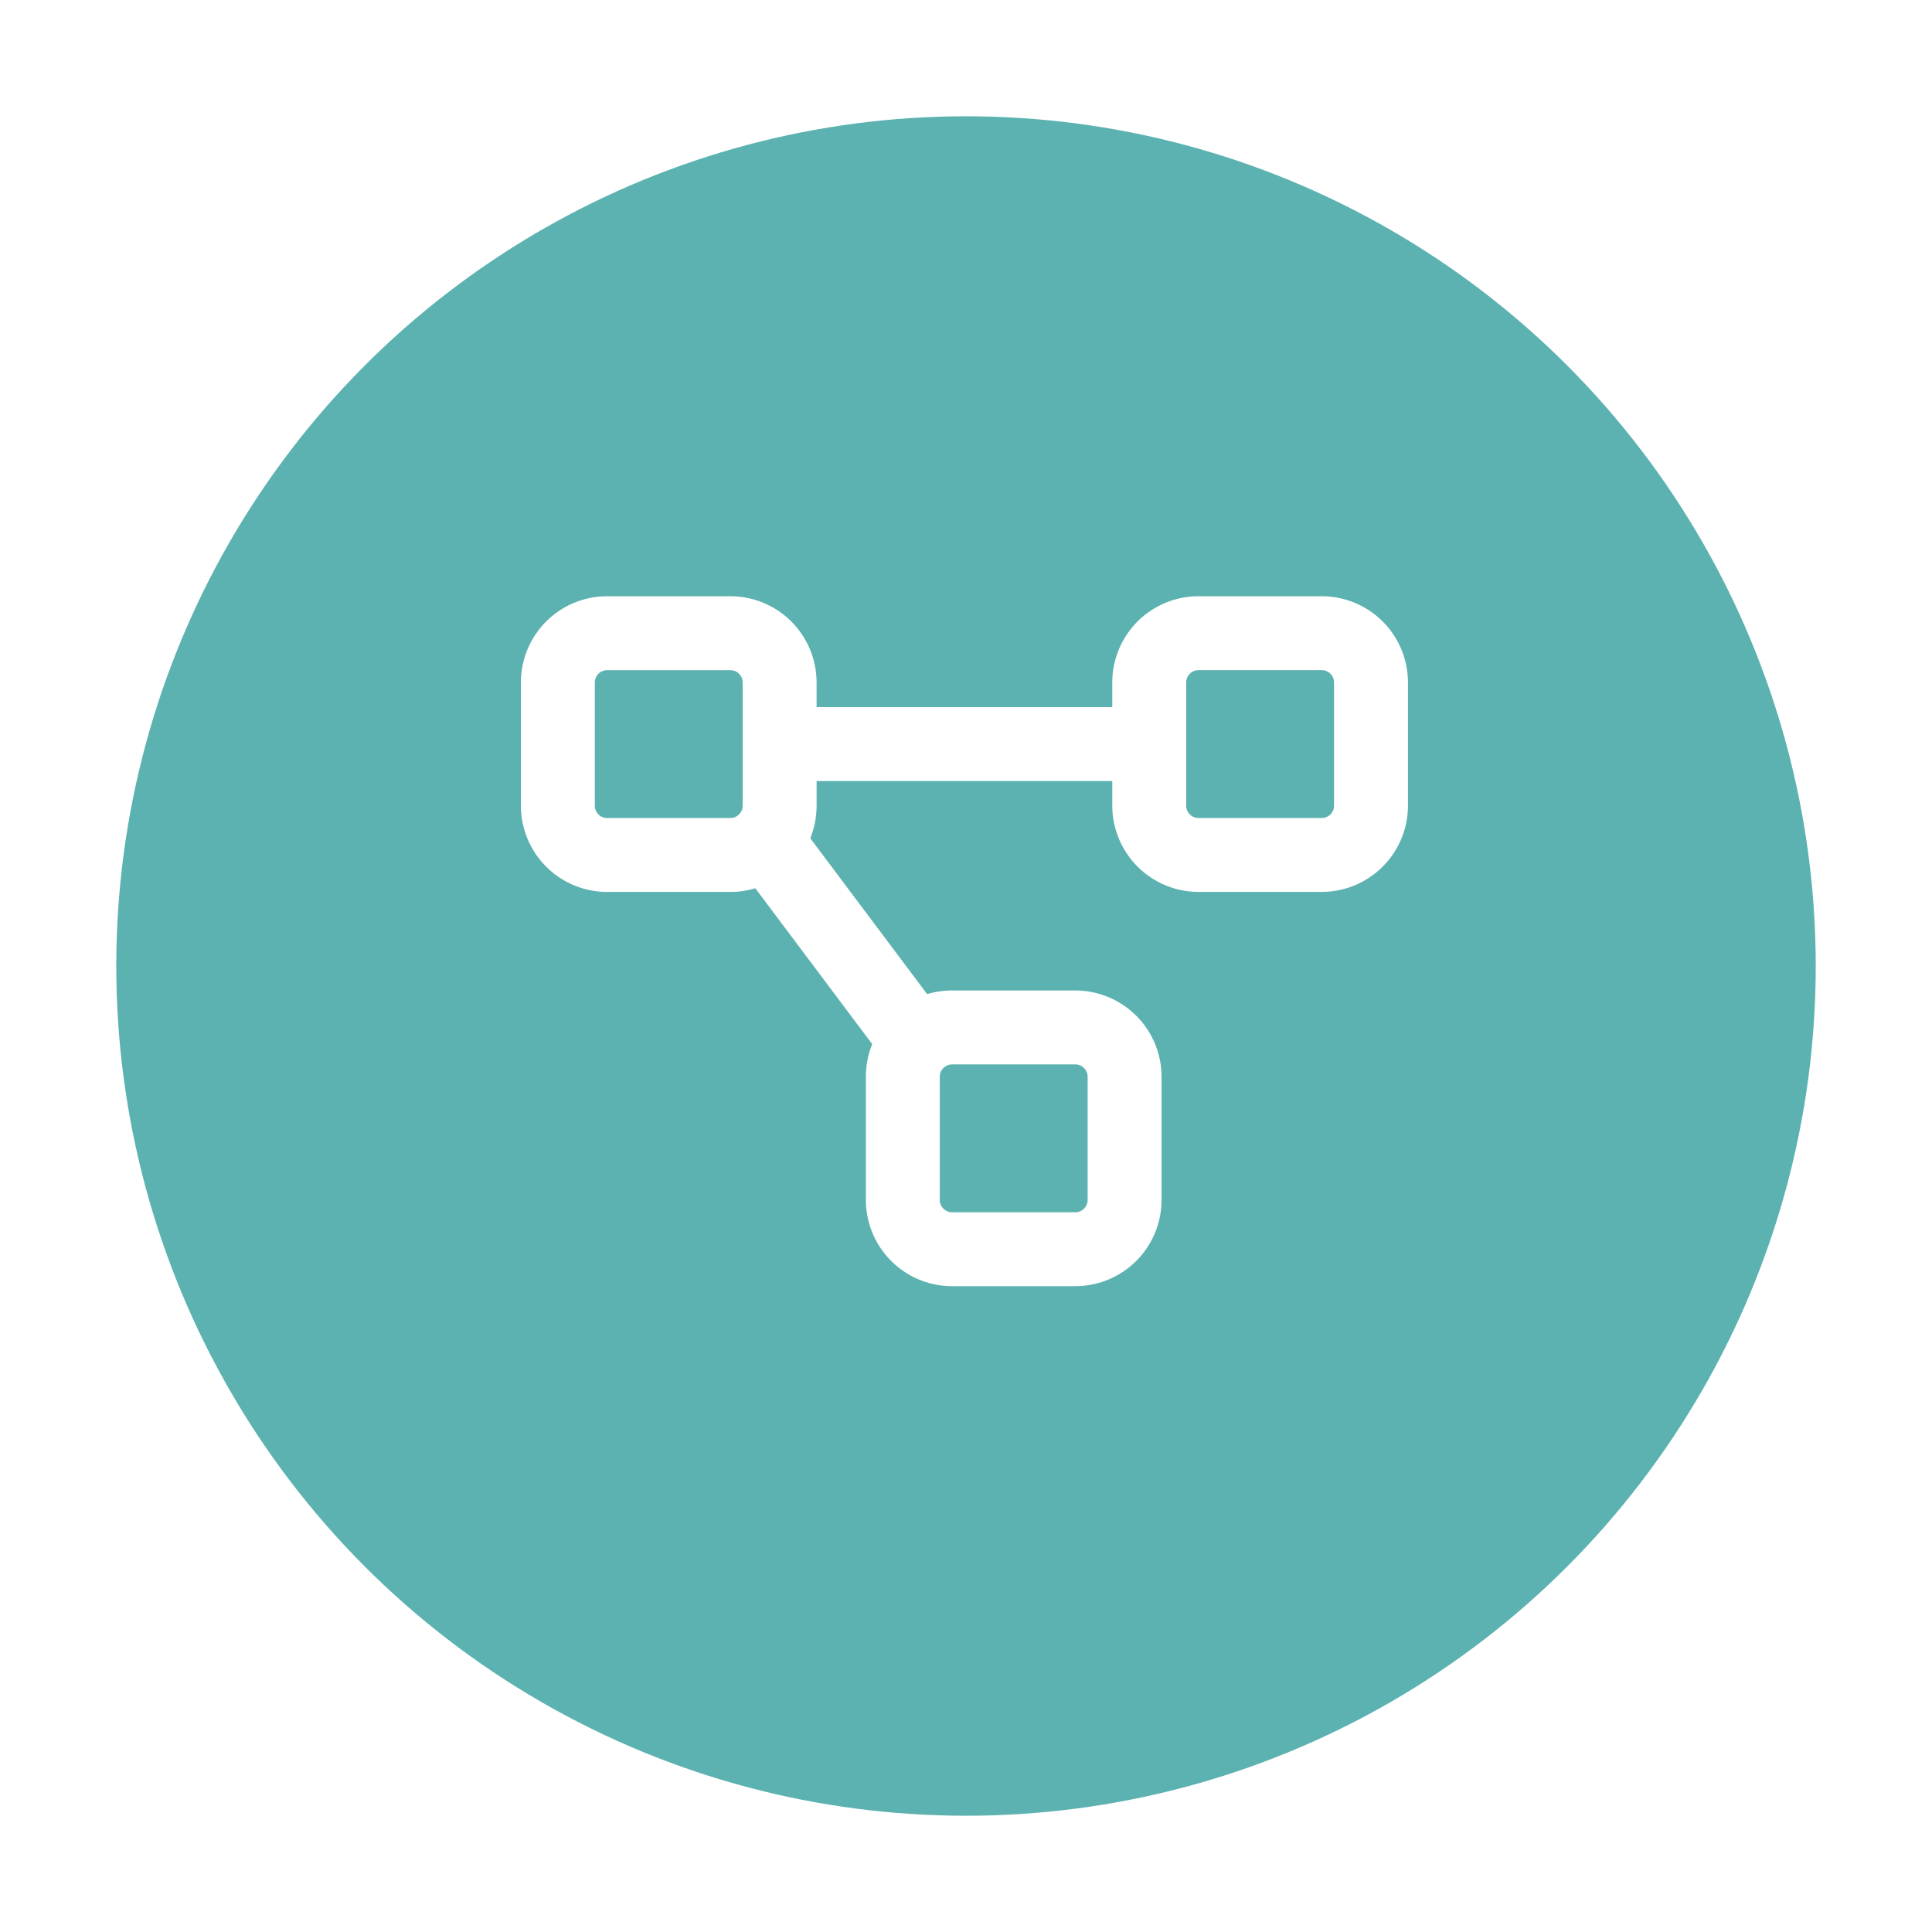
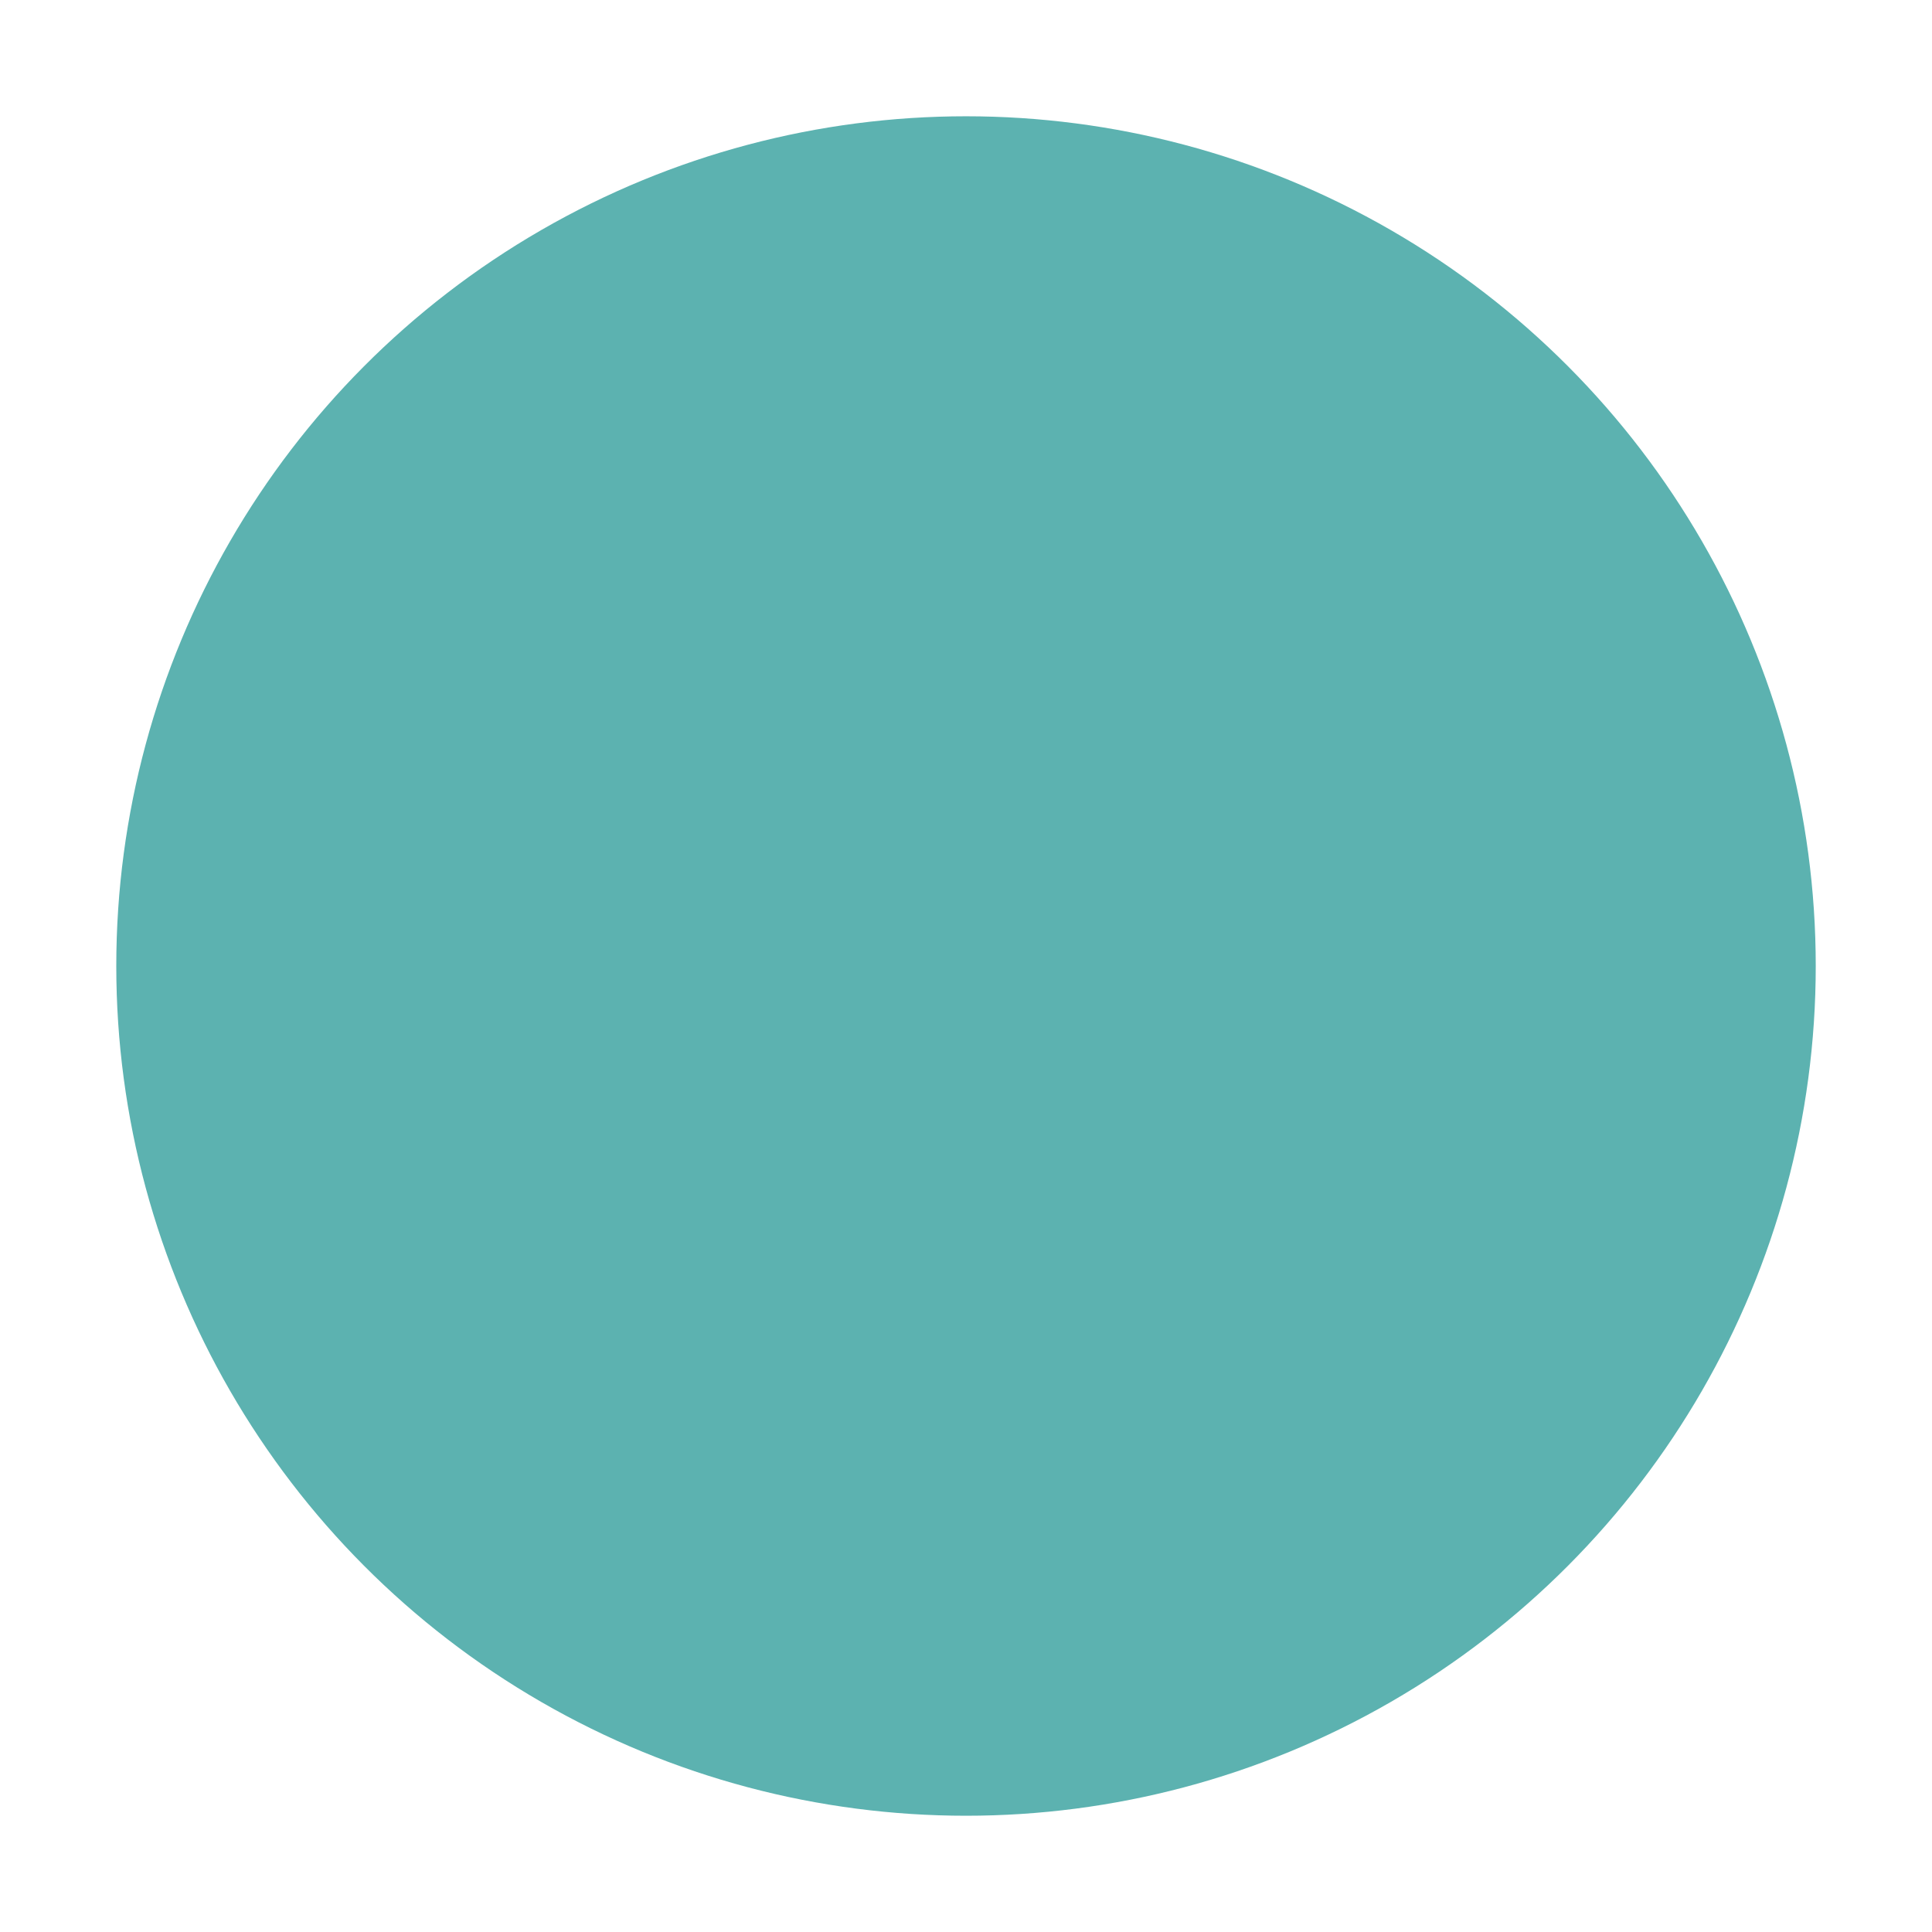
<svg xmlns="http://www.w3.org/2000/svg" width="74.767" height="74.767" viewBox="0 0 74.767 74.767">
  <defs>
    <filter id="Ellipse_3" x="0" y="0" width="74.767" height="74.767" filterUnits="userSpaceOnUse">
      <feOffset dy="1" input="SourceAlpha" />
      <feGaussianBlur stdDeviation="1.5" result="blur" />
      <feFlood flood-opacity="0.22" />
      <feComposite operator="in" in2="blur" />
      <feComposite in="SourceGraphic" />
    </filter>
  </defs>
  <g id="suivi-projet-picto" transform="translate(4.5 3.5)">
    <g transform="matrix(1, 0, 0, 1, -4.5, -3.5)" filter="url(#Ellipse_3)">
      <circle id="Ellipse_3-2" data-name="Ellipse 3" cx="32.884" cy="32.884" r="32.884" transform="translate(4.5 3.5)" fill="#5cb2b0" />
    </g>
-     <path id="diagram-project" d="M8.105,32a3.338,3.338,0,0,1,3.337,3.337v.954H22.885v-.954A3.338,3.338,0,0,1,26.223,32h4.768a3.338,3.338,0,0,1,3.337,3.337v4.768a3.34,3.34,0,0,1-3.337,3.337H26.223a3.34,3.34,0,0,1-3.337-3.337v-.954H11.443v.954a3.431,3.431,0,0,1-.244,1.263L15.722,47.4a3.235,3.235,0,0,1,.965-.143h4.768a3.34,3.34,0,0,1,3.337,3.337v4.768A3.34,3.34,0,0,1,21.455,58.7H16.687a3.34,3.34,0,0,1-3.337-3.337V50.594a3.431,3.431,0,0,1,.244-1.263L9.071,43.3a3.236,3.236,0,0,1-.965.143H3.337A3.338,3.338,0,0,1,0,40.105V35.337A3.337,3.337,0,0,1,3.337,32Zm0,2.861H3.337a.477.477,0,0,0-.477.477v4.768a.477.477,0,0,0,.477.477H8.105a.478.478,0,0,0,.477-.477V35.337A.477.477,0,0,0,8.105,34.861Zm13.35,15.257H16.687a.478.478,0,0,0-.477.477v4.768a.478.478,0,0,0,.477.477h4.768a.478.478,0,0,0,.477-.477V50.594A.478.478,0,0,0,21.455,50.118Zm4.291-14.78v4.768a.478.478,0,0,0,.477.477h4.768a.478.478,0,0,0,.477-.477V35.337a.477.477,0,0,0-.477-.477H26.223A.477.477,0,0,0,25.746,35.337Z" transform="translate(15.659 -12.426)" fill="#fff" />
  </g>
</svg>